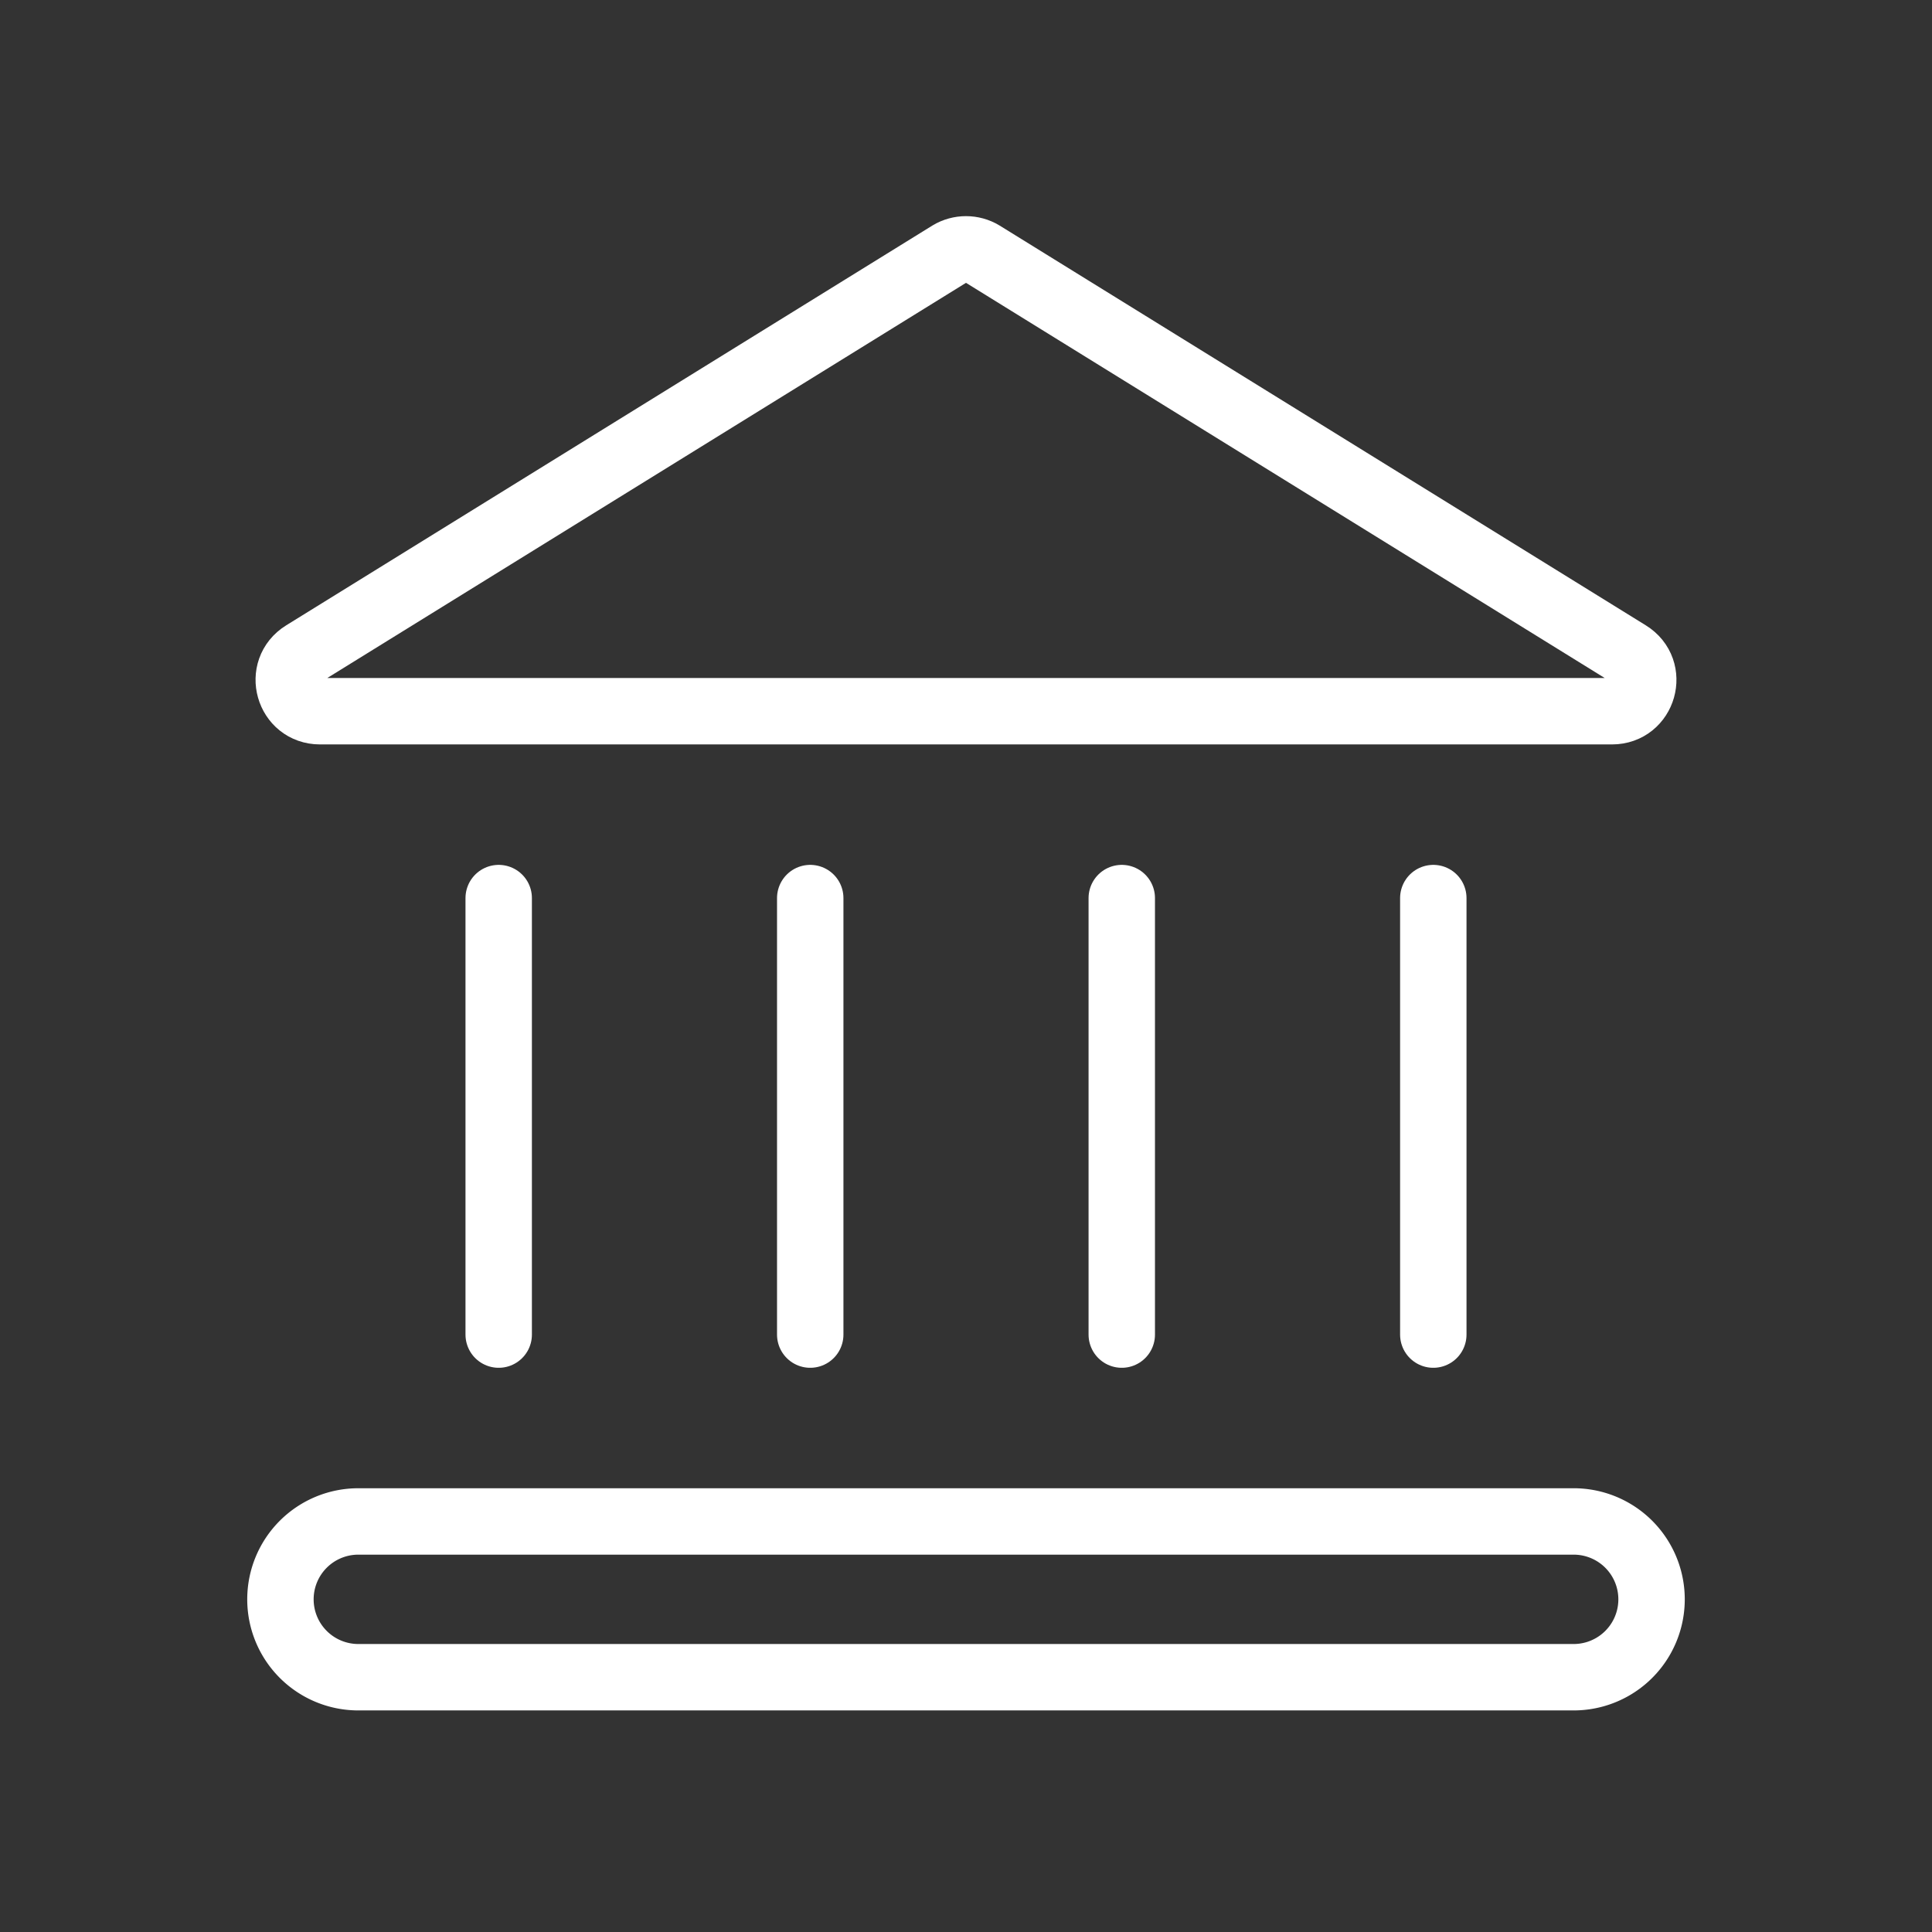
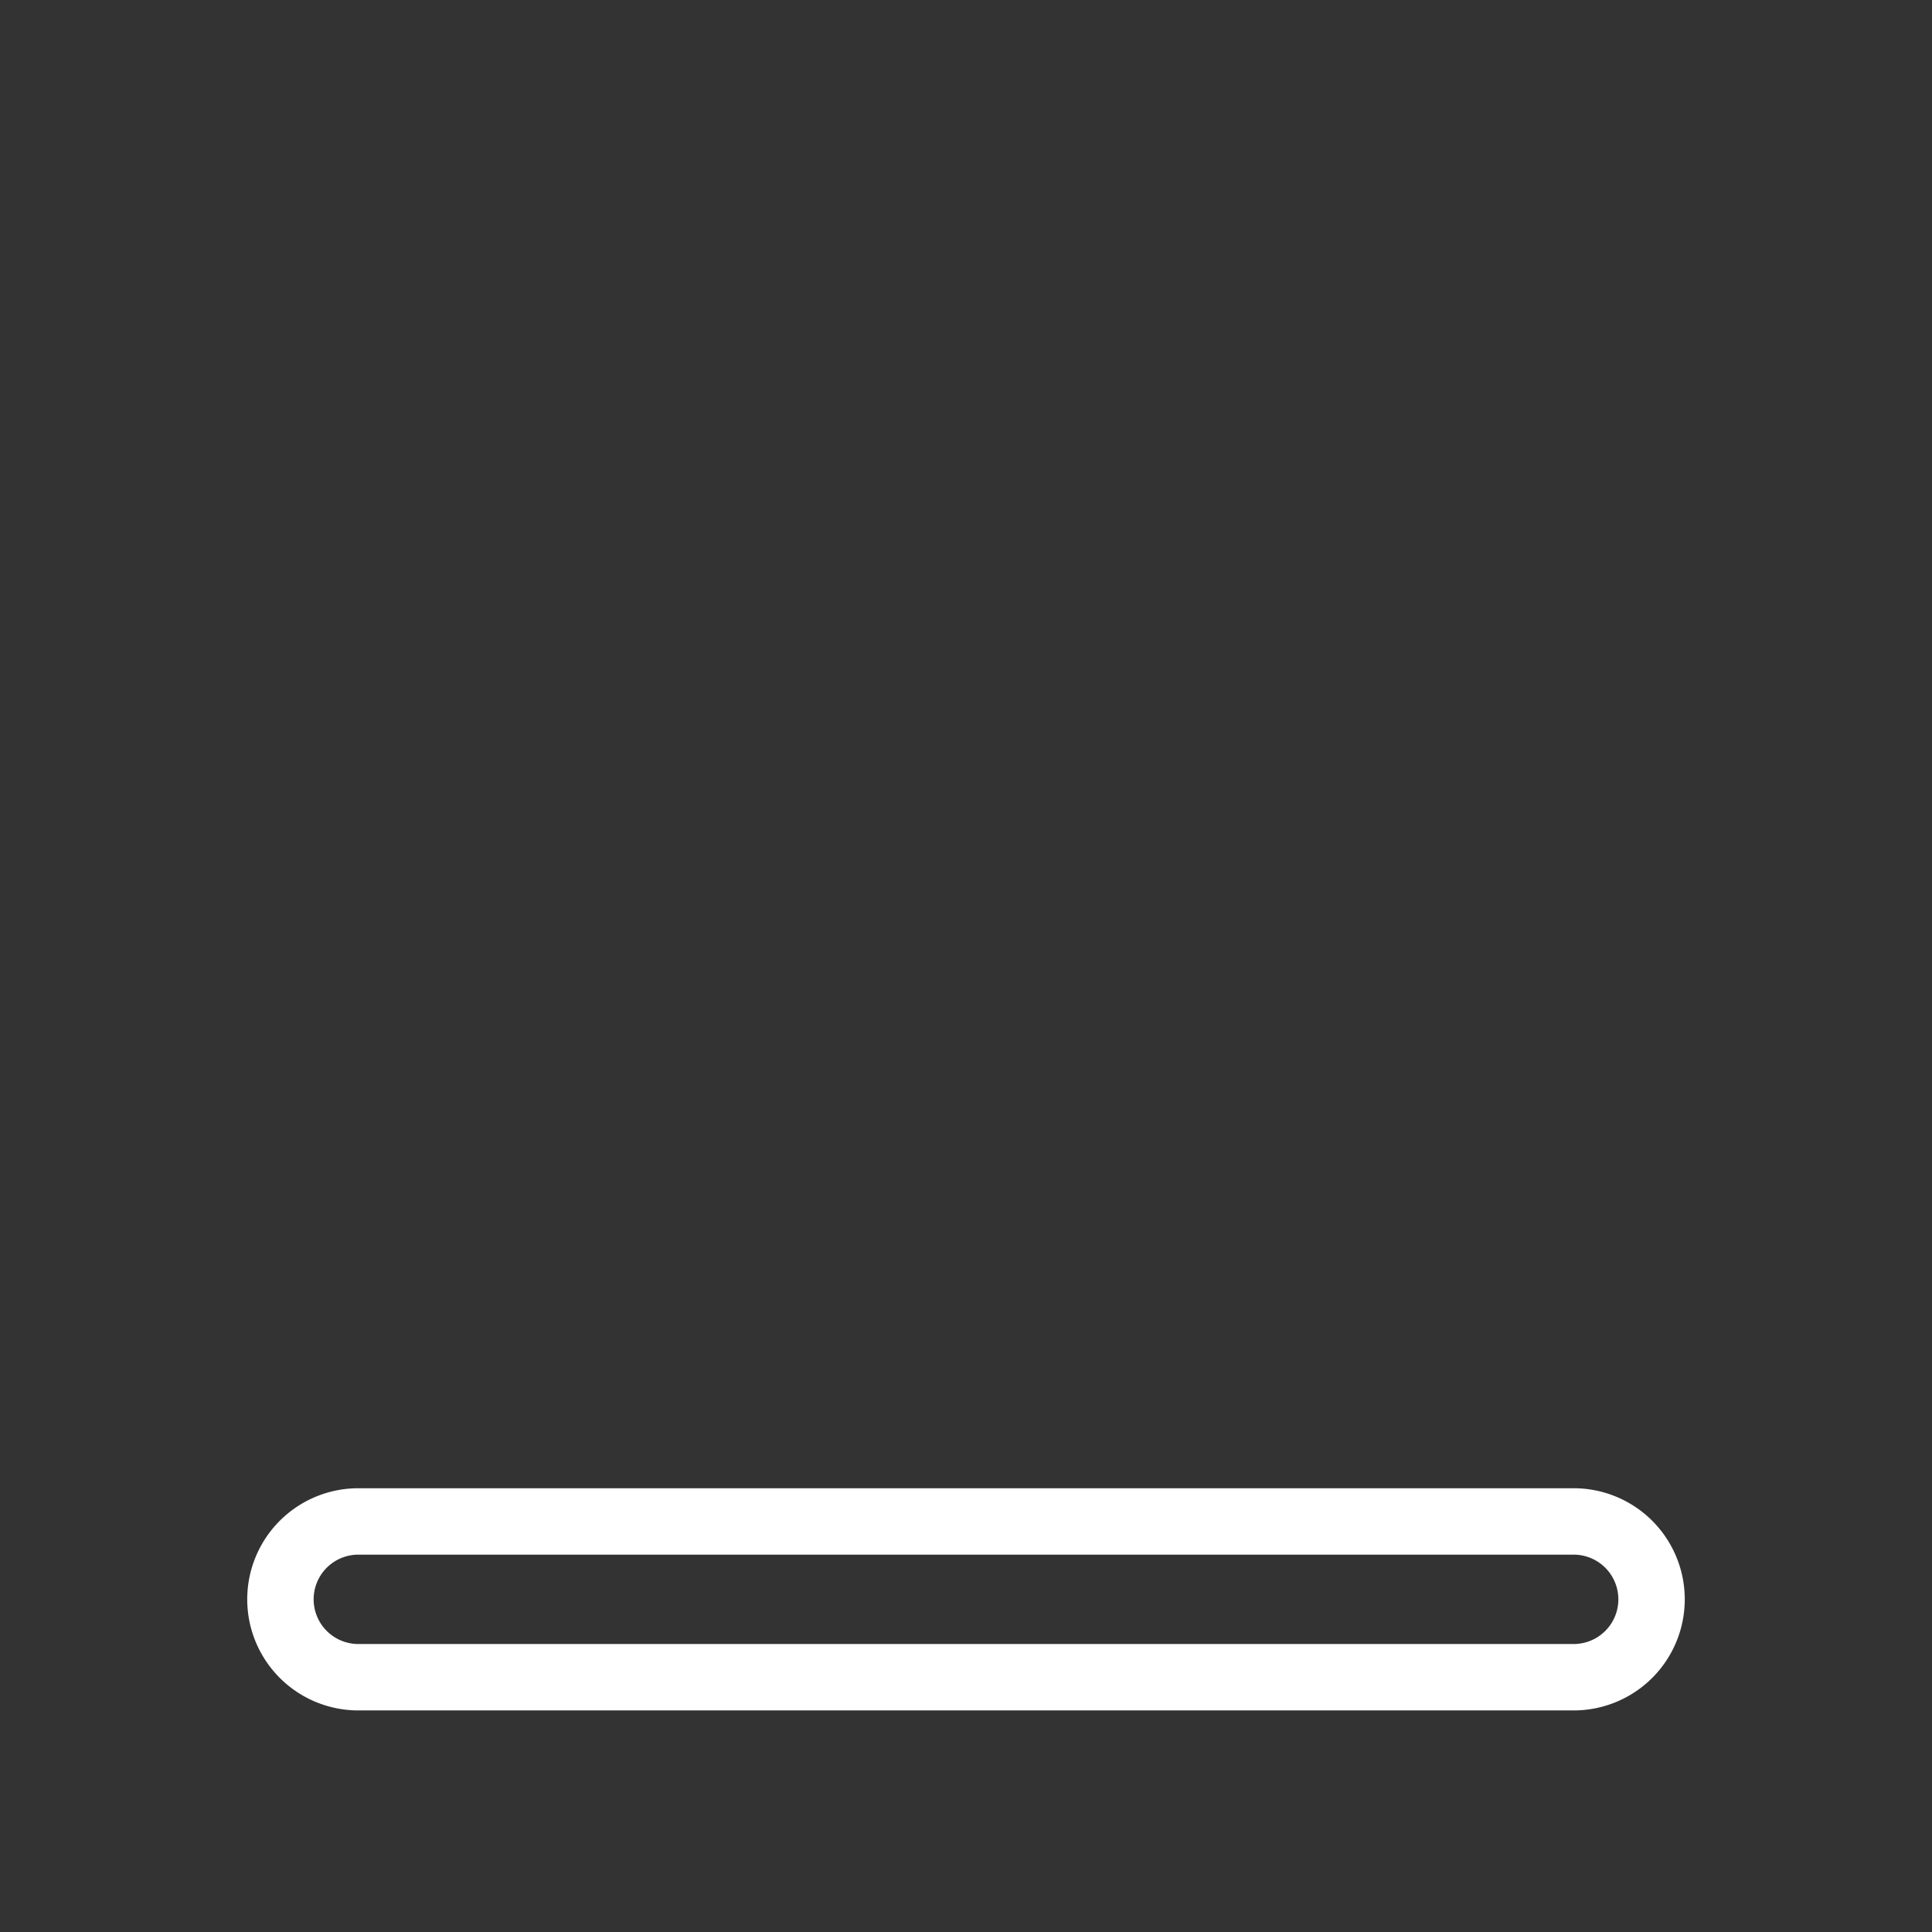
<svg xmlns="http://www.w3.org/2000/svg" width="64" height="64" fill="none" viewBox="0 0 64 64">
  <rect x="0" y="0" width="64" height="64" fill="#333333" stroke="none" />
-   <path stroke="#fff" stroke-width="2.2" d="M31.46 8.41c.33-.2.75-.2 1.08 0l21.4 13.24c.89.55.5 1.91-.54 1.91H10.6c-1.04 0-1.43-1.36-.54-1.91l21.4-13.24Z" />
-   <path stroke="#fff" stroke-linecap="round" stroke-width="2.2" d="M16.52 29.75v14.46m10.32-14.46v14.46m10.32-14.46v14.46m10.32-14.46v14.46" />
  <path stroke="#fff" stroke-width="2.2" d="M9.29 52.98a2.58 2.58 0 0 1 2.58-2.58h40.26a2.58 2.58 0 1 1 0 5.16H11.87a2.58 2.58 0 0 1-2.58-2.58Z" />
</svg>